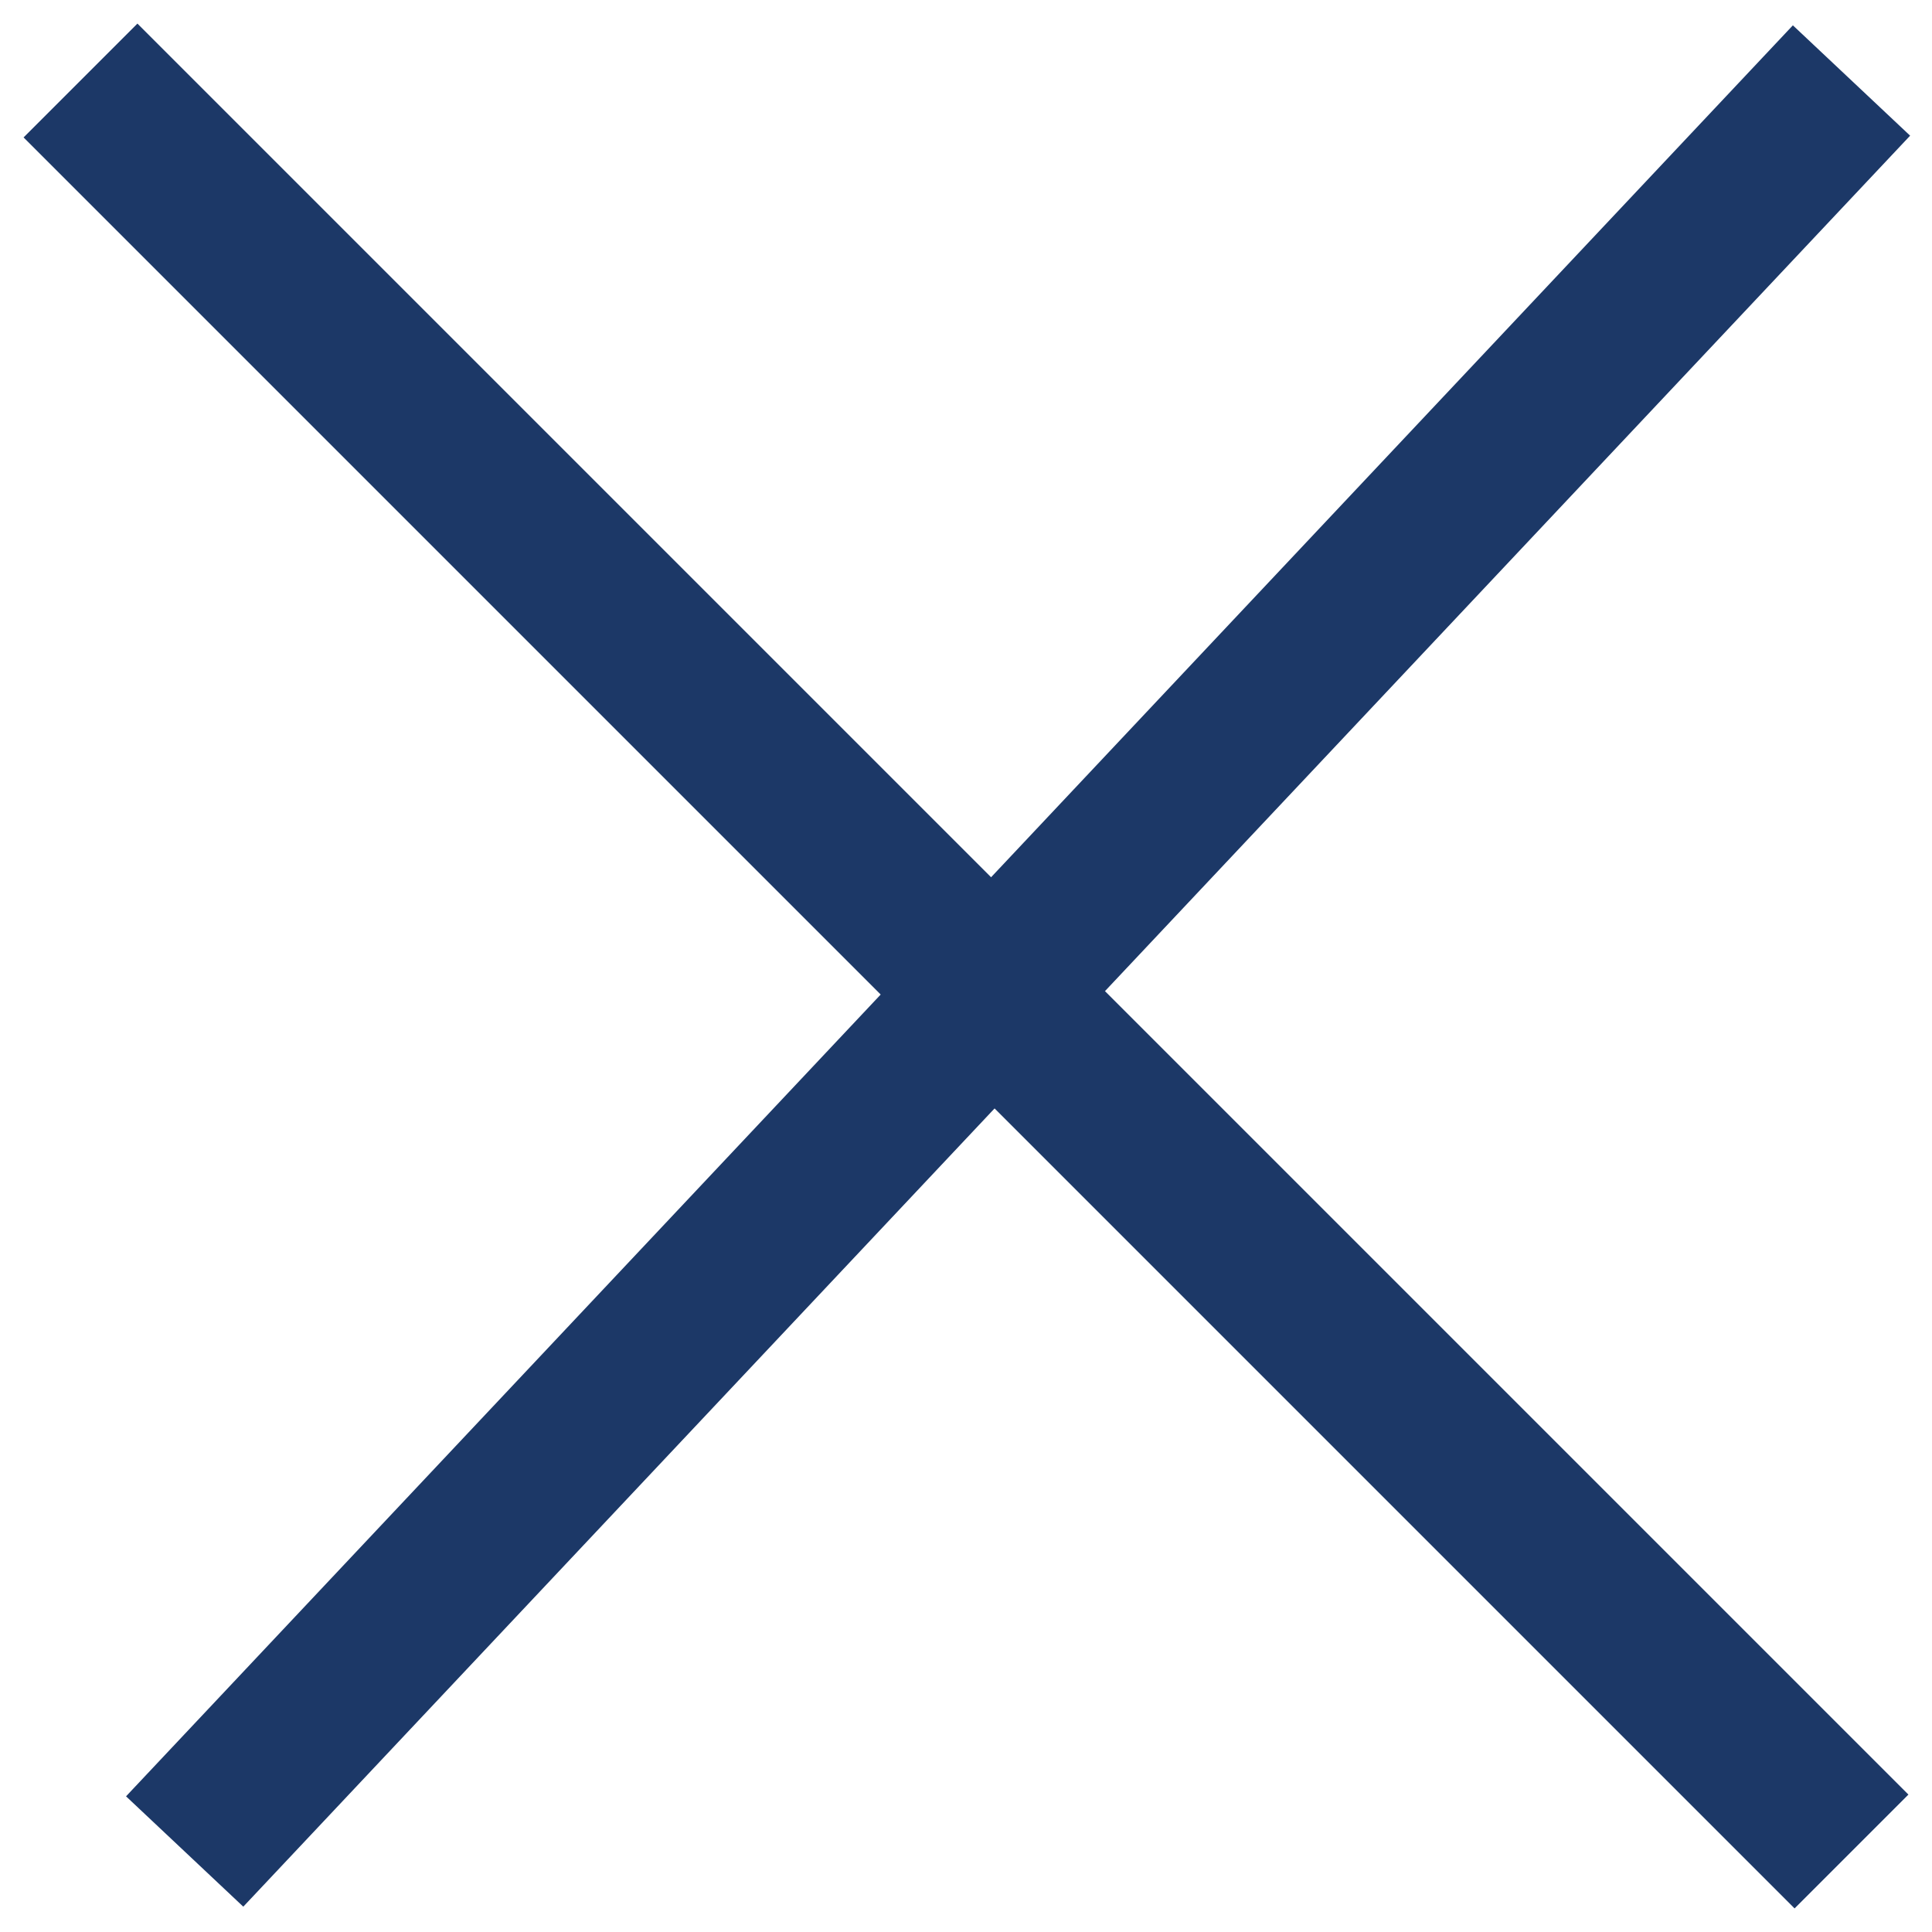
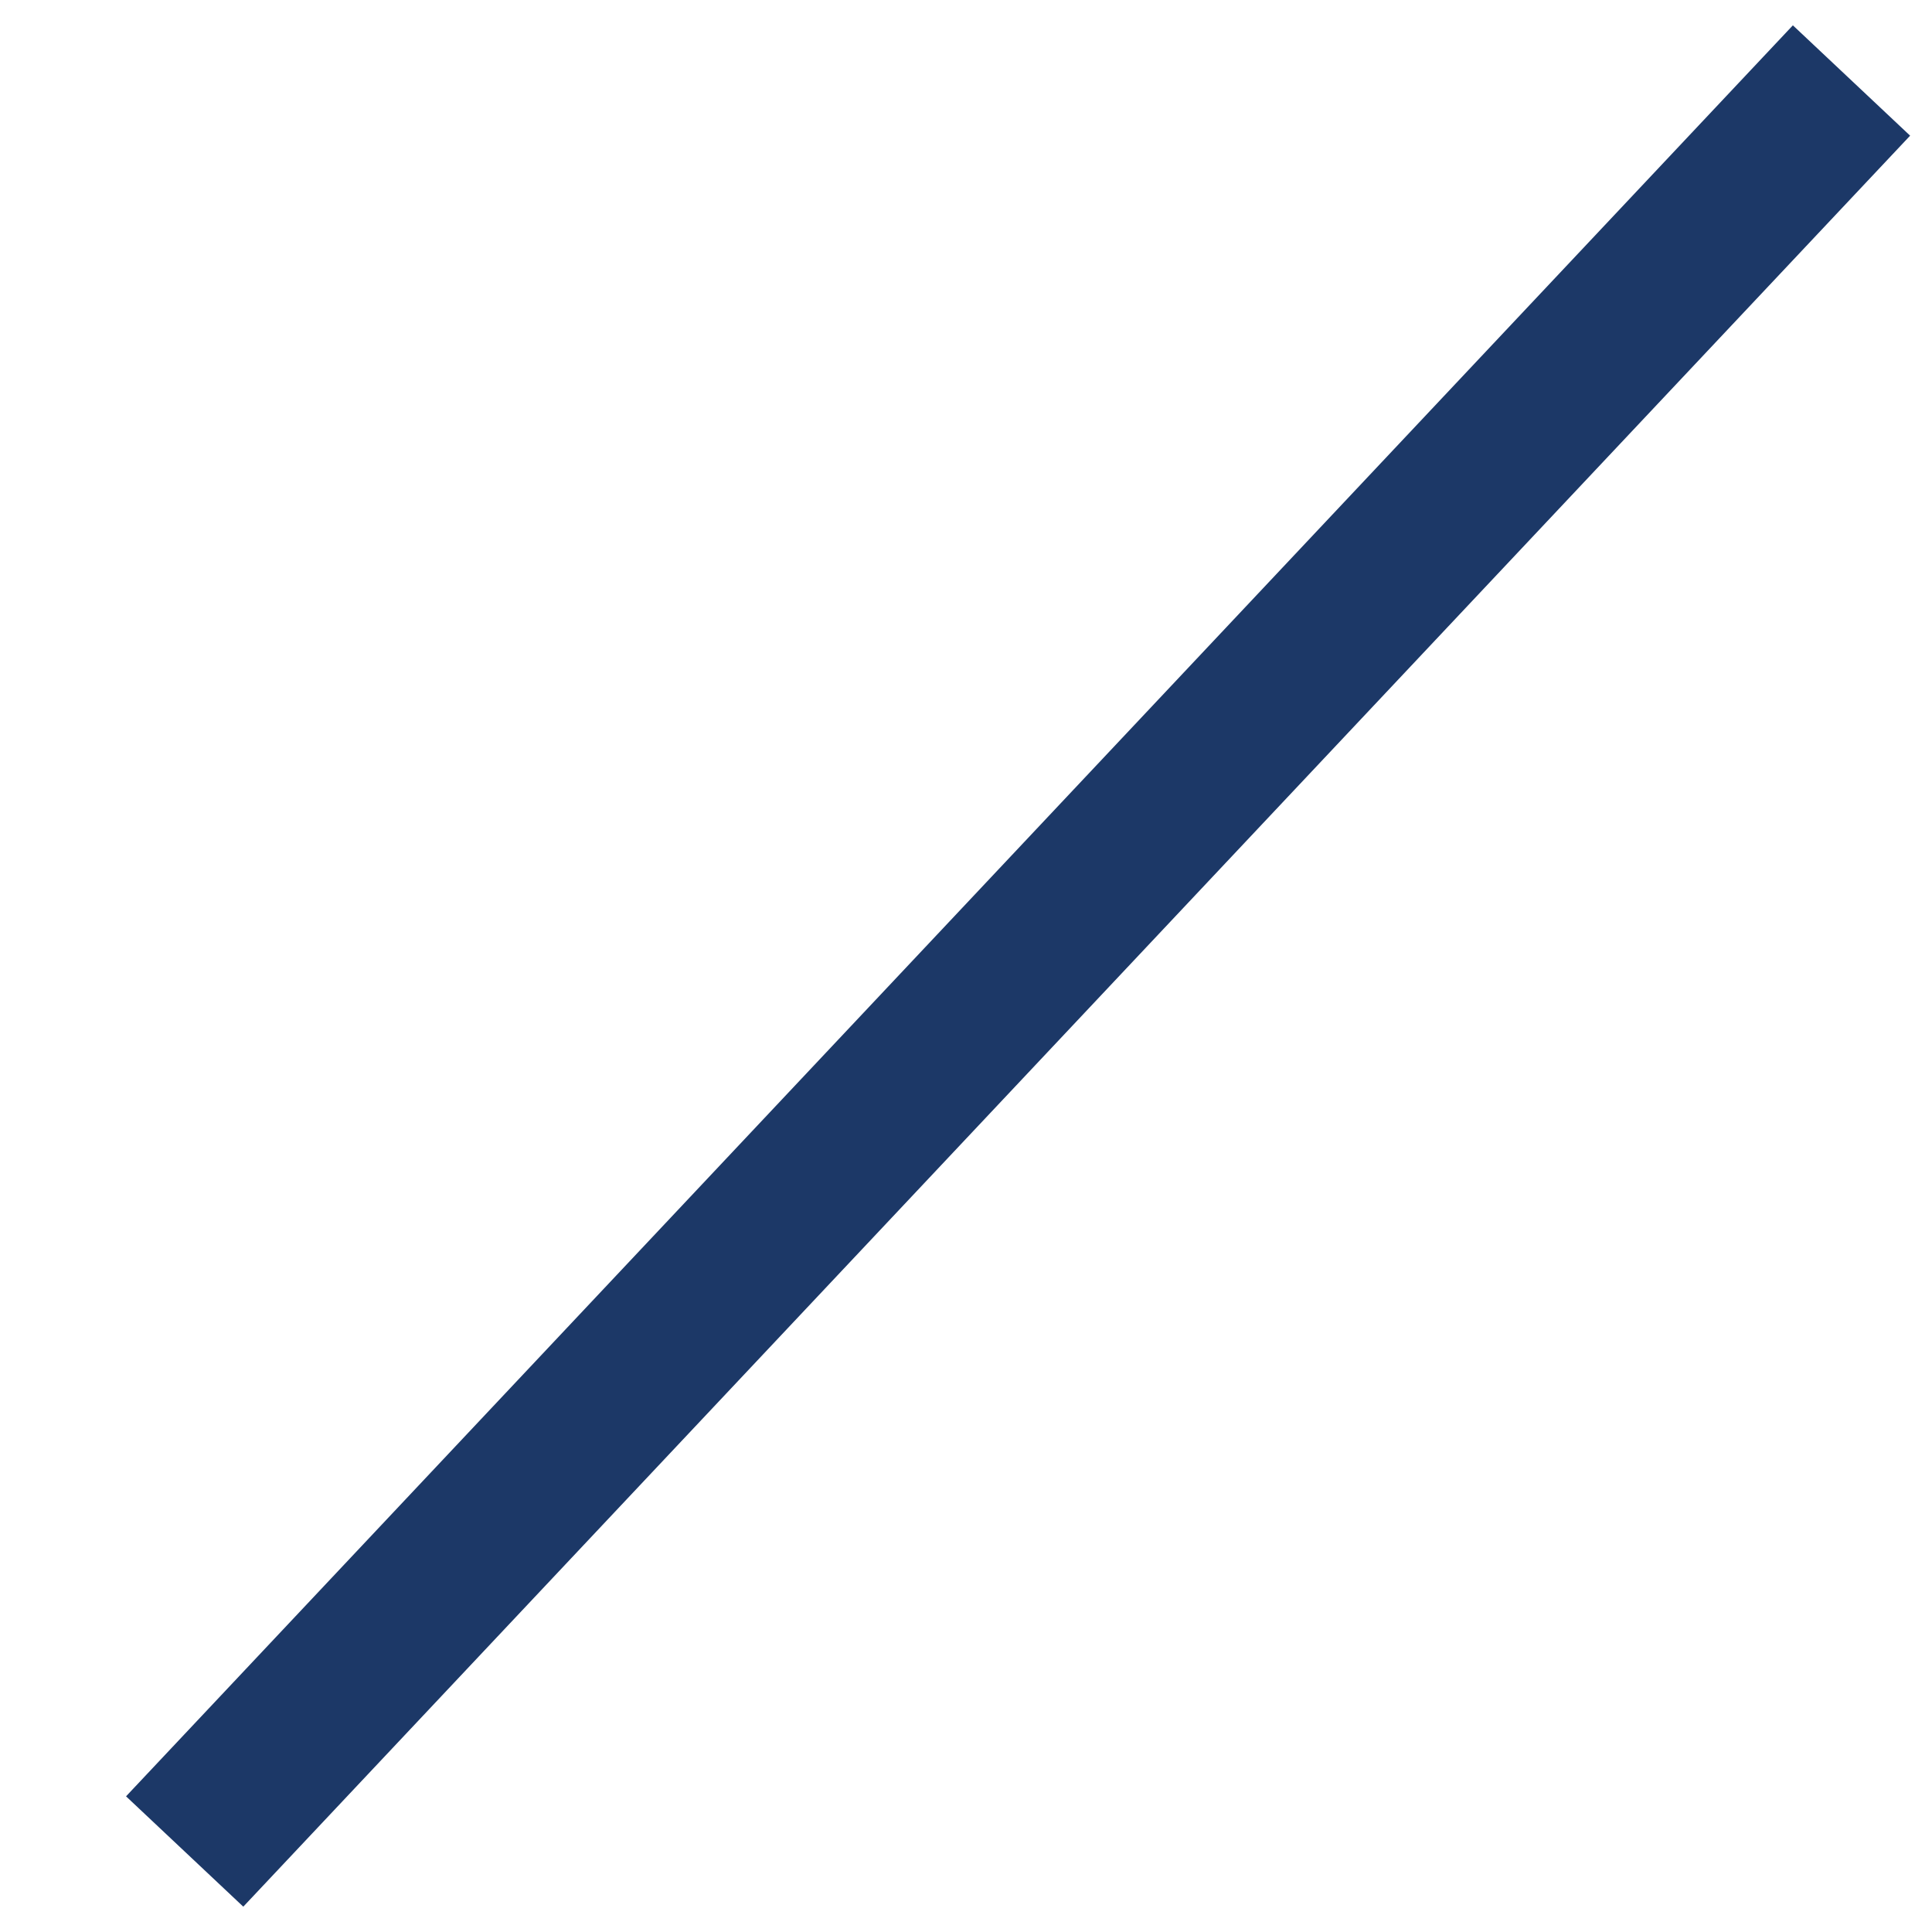
<svg xmlns="http://www.w3.org/2000/svg" width="24" height="24" viewBox="0 0 24 24" fill="none">
-   <path d="M1 1L23 23" stroke="#1C3867" stroke-width="2" />
  <path d="M23 1L2.294 23" stroke="#1C3867" stroke-width="2" />
</svg>